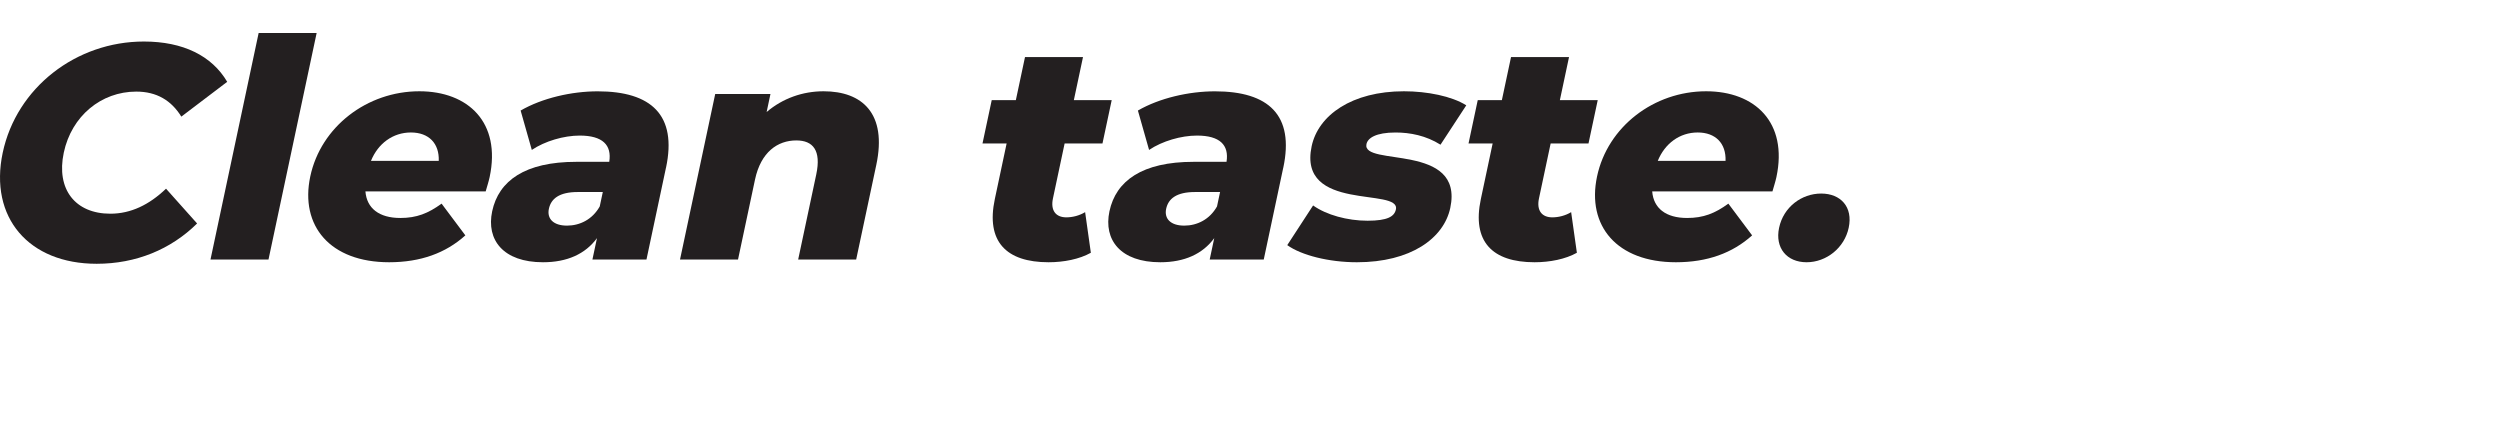
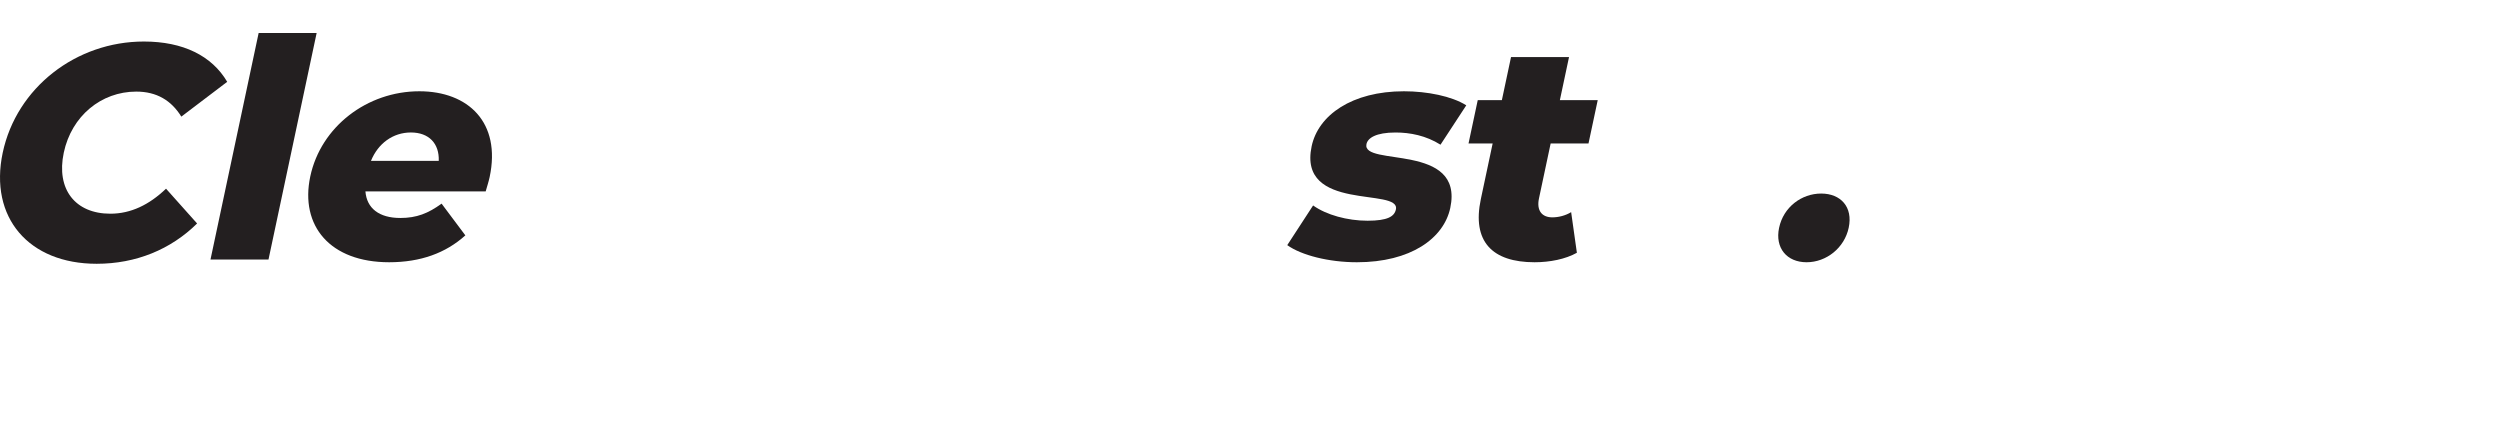
<svg xmlns="http://www.w3.org/2000/svg" id="Layer_1" version="1.1" viewBox="0 0 1000 171.44">
  <defs>
    <style>
      .st0 {
        fill: #231f20;
      }
    </style>
  </defs>
  <path class="st0" d="M1.09,61.06C6.62,35.05,30.44,16.61,57.55,16.61c15.75,0,27.23,5.74,33.33,16.12l-18.35,13.92c-4-6.47-9.84-10.01-18.02-10.01-14.04,0-25.89,9.77-29,24.42-3.11,14.65,4.58,24.42,18.62,24.42,8.18,0,15.53-3.54,22.28-10.01l12.43,13.92c-10.51,10.38-24.43,16.12-40.18,16.12-27.11,0-43.09-18.44-37.57-44.45Z" />
  <path class="st0" d="M103.46,13.19h23.2l-19.26,90.61h-23.2L103.46,13.19Z" />
  <path class="st0" d="M194.28,76.57h-48.11c.53,6.72,5.44,10.62,13.98,10.62,6.47,0,11.14-1.83,16.48-5.74l9.51,12.7c-7.85,7.08-17.92,10.75-30.49,10.75-23.57,0-35.74-14.53-31.54-34.32,4.23-19.91,22.75-34.07,43.63-34.07,19.54,0,32.77,12.46,28.12,34.32-.36,1.71-1.08,3.91-1.59,5.74ZM148.39,64.35h27.11c.26-6.96-3.94-11.36-11.14-11.36s-13.15,4.4-15.97,11.36Z" />
-   <path class="st0" d="M266.4,67.04l-7.81,36.76h-21.62l1.82-8.55c-4.65,6.35-11.94,9.65-21.59,9.65-15.88,0-22.77-8.92-20.33-20.39,2.6-12.21,13.12-19.78,33.64-19.78h13.19c1.06-6.72-2.65-10.5-11.81-10.5-6.35,0-13.9,2.2-19.17,5.74l-4.47-15.75c8.64-5.01,20.44-7.69,30.82-7.69,21.49,0,31.8,9.53,27.34,30.53ZM239.9,82.55l1.22-5.74h-10.01c-7.45,0-10.71,2.69-11.56,6.72-.83,3.91,1.75,6.72,7.24,6.72,5.13,0,10.17-2.44,13.11-7.69Z" />
-   <path class="st0" d="M350.52,65.94l-8.05,37.86h-23.2l7.24-34.07c2.02-9.53-1.27-13.56-7.99-13.56-7.45,0-14.17,4.64-16.51,15.63l-6.8,32h-23.2l14.07-66.19h22.1l-1.53,7.2c6.42-5.49,14.47-8.3,22.77-8.3,15.51,0,25.46,8.92,21.1,29.43Z" />
-   <path class="st0" d="M436.34,101.11c-4.57,2.56-10.82,3.79-16.92,3.79-16.97,0-25.1-8.31-21.49-25.28l4.72-22.23h-9.65l3.69-17.34h9.65l3.66-17.22h23.2l-3.66,17.22h15.14l-3.69,17.34h-15.14l-4.67,21.98c-1.04,4.89,1.2,7.57,5.35,7.57,2.56,0,5.28-.73,7.52-2.08l2.29,16.24Z" />
-   <path class="st0" d="M513.31,67.04l-7.81,36.76h-21.62l1.82-8.55c-4.65,6.35-11.94,9.65-21.59,9.65-15.88,0-22.77-8.92-20.33-20.39,2.6-12.21,13.12-19.78,33.64-19.78h13.19c1.06-6.72-2.65-10.5-11.81-10.5-6.35,0-13.9,2.2-19.17,5.74l-4.47-15.75c8.64-5.01,20.44-7.69,30.82-7.69,21.49,0,31.8,9.53,27.34,30.53ZM486.81,82.55l1.22-5.74h-10.01c-7.45,0-10.71,2.69-11.56,6.72-.83,3.91,1.75,6.72,7.24,6.72,5.13,0,10.17-2.44,13.11-7.69Z" />
  <path class="st0" d="M514.9,98.06l10.34-15.88c5.3,3.79,13.72,6.11,21.78,6.11s10.74-1.71,11.34-4.52c1.9-8.92-39.34,1.22-33.7-25.28,2.65-12.46,16.15-21.98,36.91-21.98,9.28,0,19.12,1.95,24.94,5.62l-10.31,15.75c-5.81-3.66-12.15-4.88-18.01-4.88-7.82,0-11.09,2.2-11.61,4.64-1.95,9.16,39.11-.73,33.53,25.52-2.6,12.21-15.86,21.74-37.35,21.74-11.23,0-22.24-2.81-27.85-6.84Z" />
  <path class="st0" d="M630.75,101.11c-4.57,2.56-10.82,3.79-16.92,3.79-16.97,0-25.1-8.31-21.49-25.28l4.72-22.23h-9.65l3.69-17.34h9.65l3.66-17.22h23.2l-3.66,17.22h15.14l-3.69,17.34h-15.14l-4.67,21.98c-1.04,4.89,1.2,7.57,5.35,7.57,2.56,0,5.29-.73,7.52-2.08l2.29,16.24Z" />
-   <path class="st0" d="M708.99,76.57h-48.11c.53,6.72,5.43,10.62,13.98,10.62,6.47,0,11.14-1.83,16.48-5.74l9.51,12.7c-7.85,7.08-17.92,10.75-30.49,10.75-23.57,0-35.74-14.53-31.54-34.32,4.23-19.91,22.75-34.07,43.63-34.07,19.54,0,32.77,12.46,28.12,34.32-.36,1.71-1.08,3.91-1.59,5.74ZM663.11,64.35h27.11c.26-6.96-3.94-11.36-11.14-11.36s-13.14,4.4-15.97,11.36Z" />
  <path class="st0" d="M711.64,91.1c1.76-8.3,9.01-13.68,16.83-13.68s12.78,5.37,11.01,13.68c-1.71,8.06-8.92,13.8-16.85,13.8s-12.7-5.74-10.99-13.8Z" />
</svg>